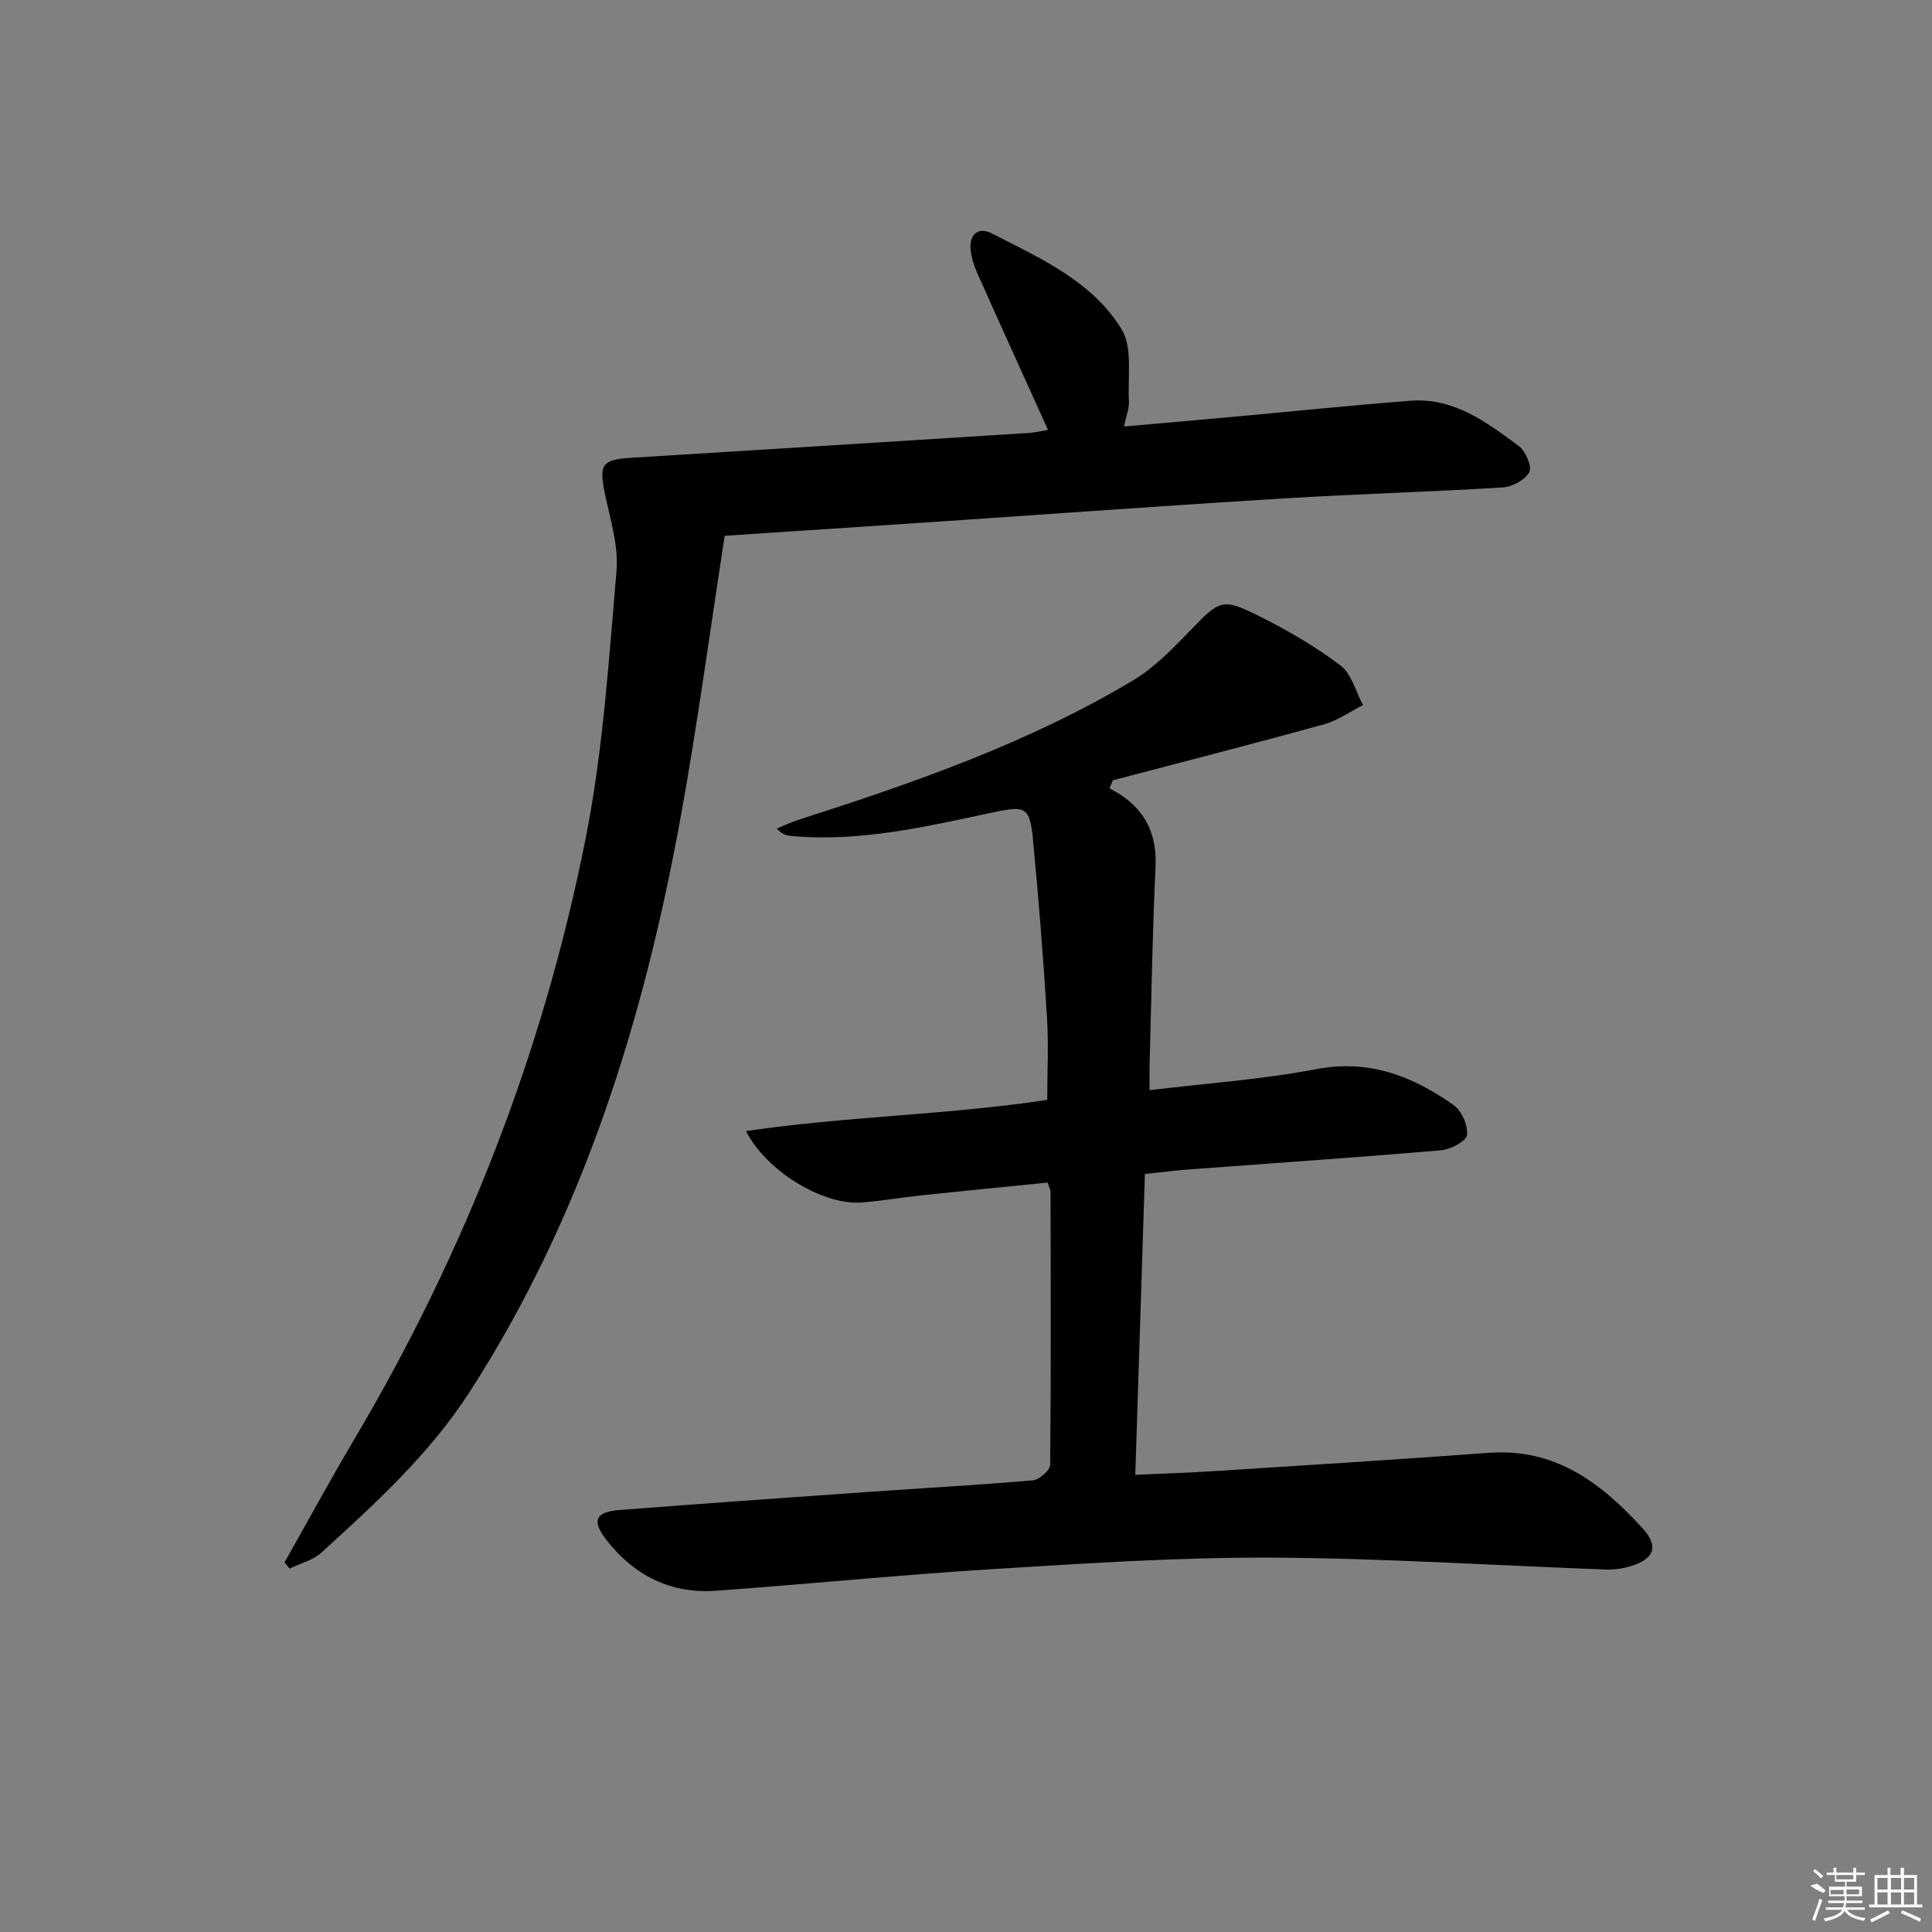
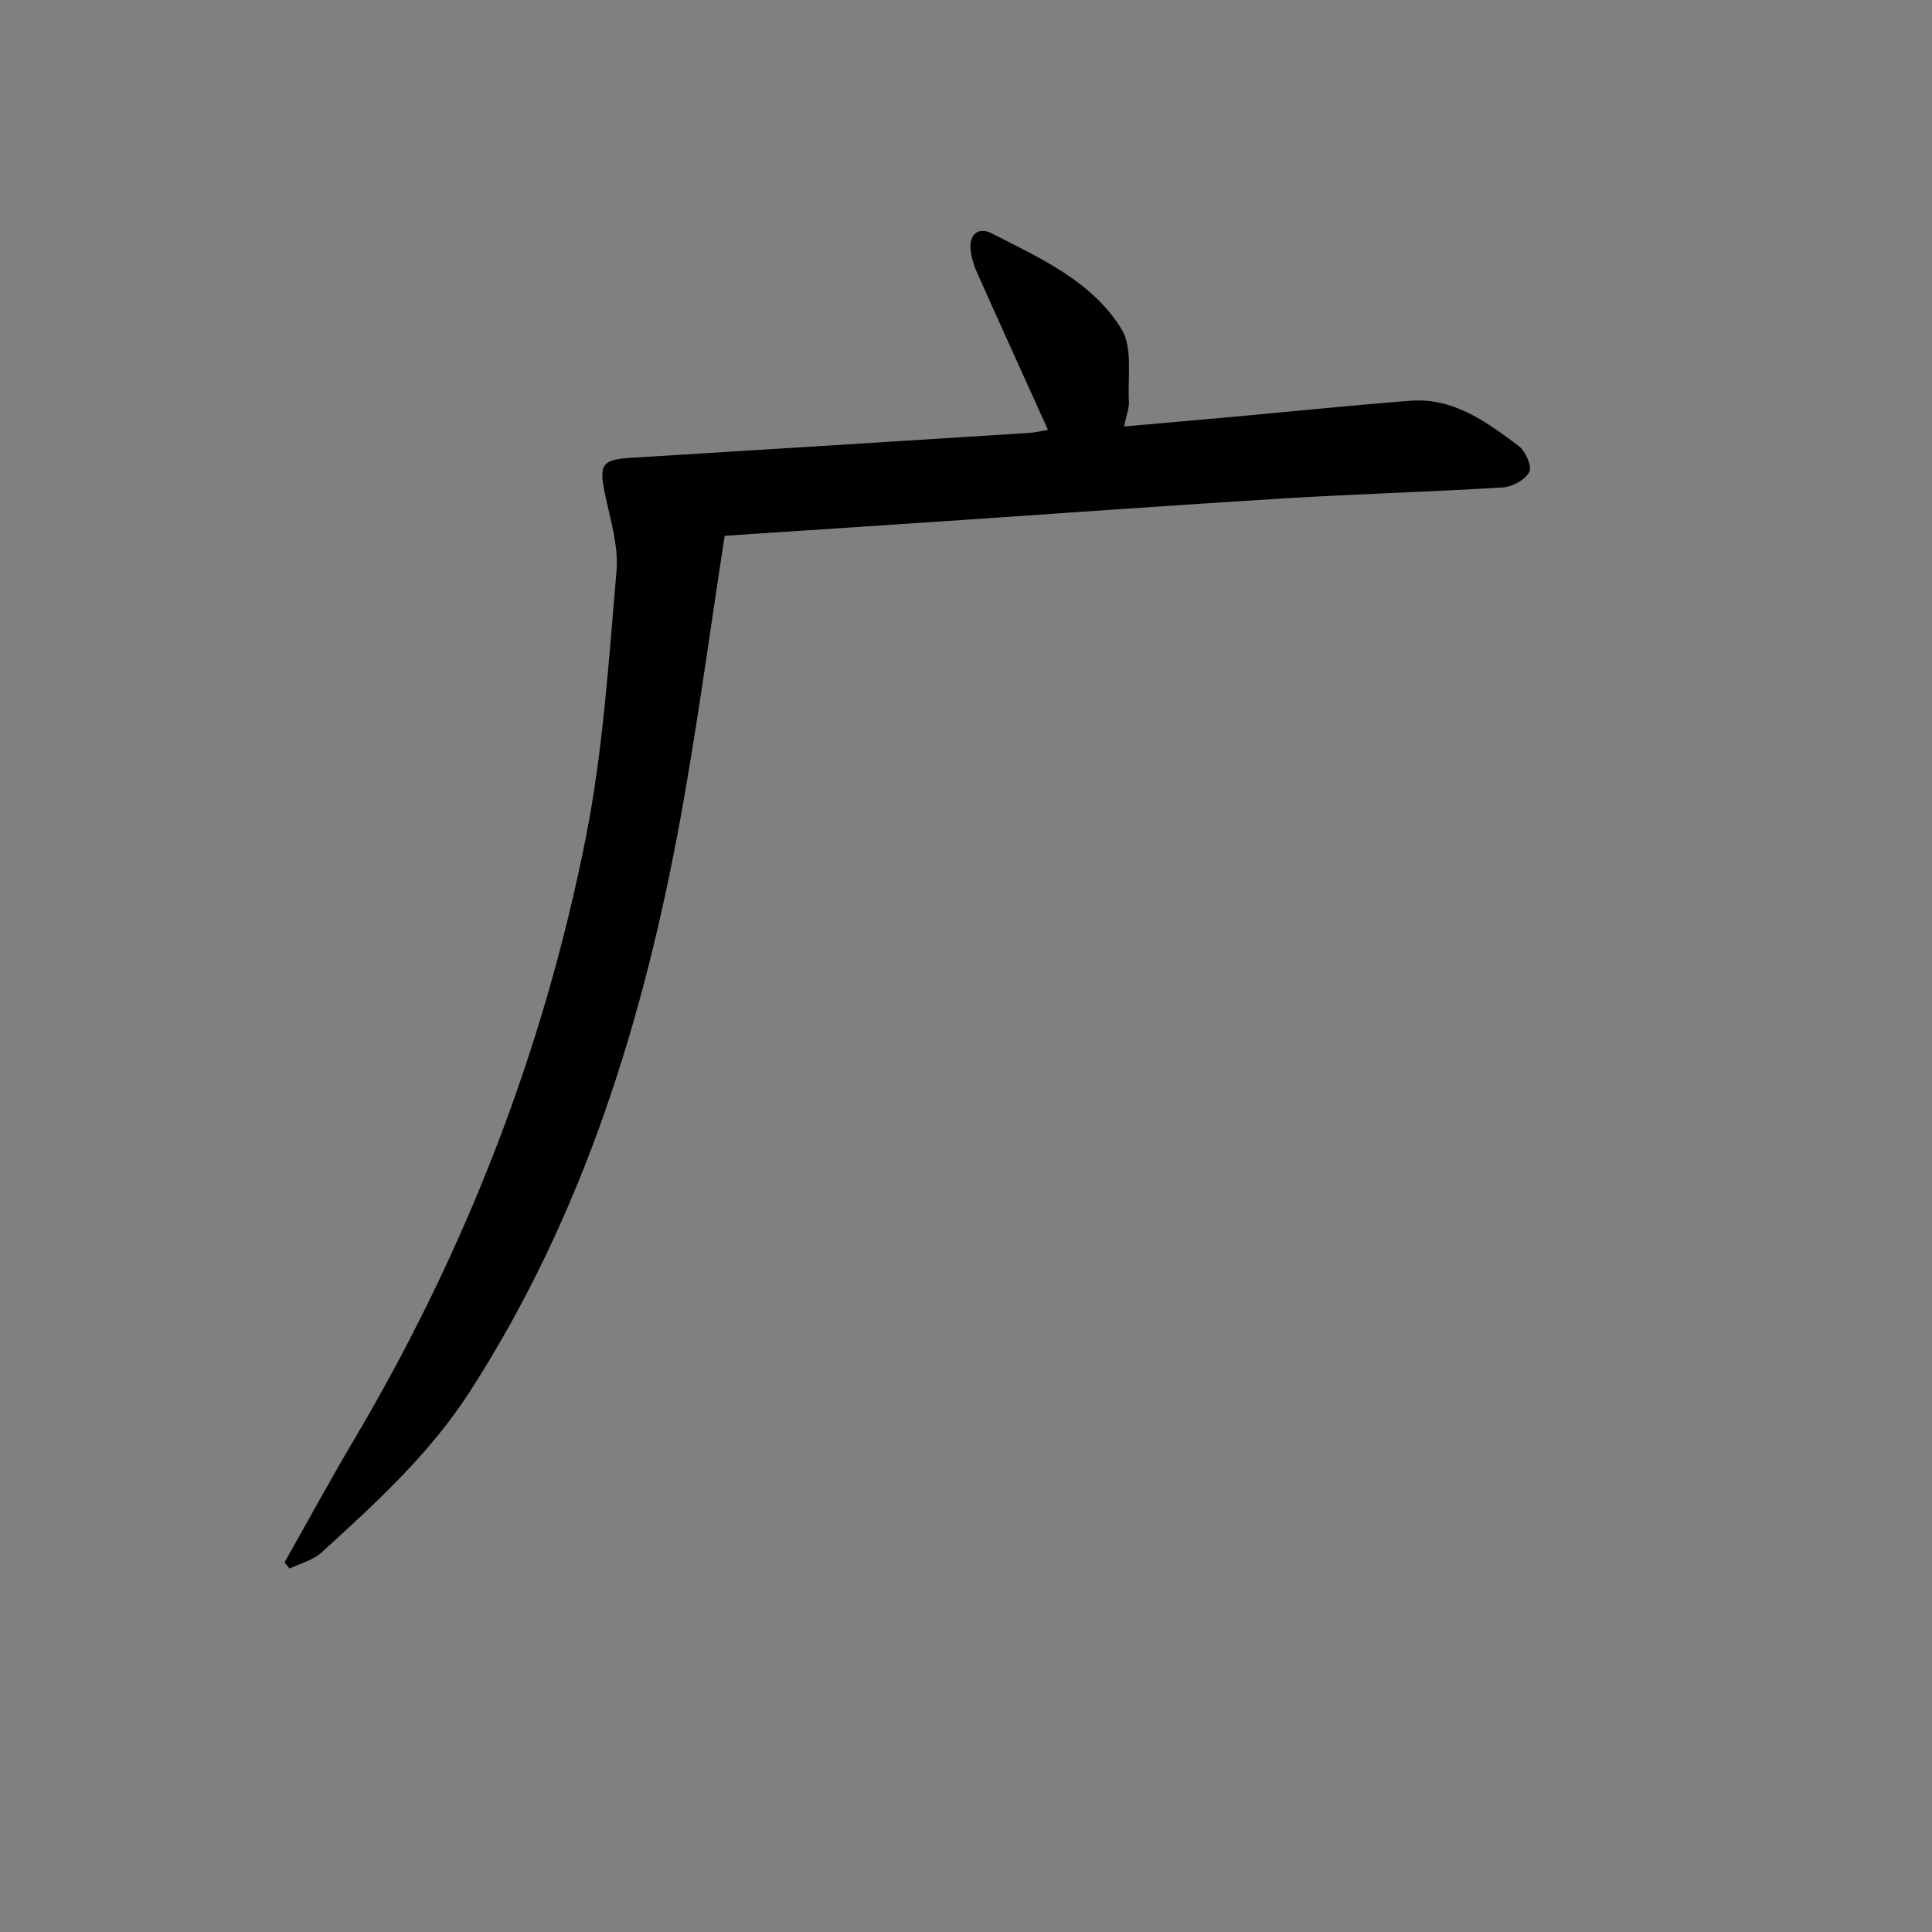
<svg xmlns="http://www.w3.org/2000/svg" enable-background="new 0 0 400 400" viewBox="0 0 400 400">
  <rect x="0" y="0" width="400" height="400" fill="#808080" stroke="none" />
-   <path d="m216.89 244.84c-8.65.87-17.37 1.72-26.09 2.64-4.13.44-8.23 1.15-12.37 1.48-7.87.63-19.68-6.33-23.97-14.78 20.77-3.07 41.43-3.31 62.36-6.46 0-5.73.3-11.51-.06-17.25-.77-12.26-1.72-24.51-2.9-36.73-.64-6.63-1.53-6.98-8.15-5.57-13.81 2.93-27.58 6.23-41.89 4.9-.91-.08-1.81-.22-2.99-1.54 1.52-.61 3-1.32 4.56-1.82 23.93-7.68 47.65-15.92 69.32-28.92 4.43-2.66 8.18-6.61 11.83-10.37 5.98-6.15 6.49-6.68 14.02-2.93 5.91 2.94 11.7 6.31 16.96 10.27 2.31 1.74 3.16 5.42 4.68 8.22-2.69 1.36-5.25 3.21-8.1 3.99-14.52 4.01-29.12 7.75-43.7 11.58-.23.55-.45 1.11-.68 1.66 1.07.65 2.21 1.21 3.2 1.97 4.77 3.6 6.6 8.31 6.32 14.35-.64 13.63-.86 27.28-1.23 40.92-.04 1.63-.01 3.27-.01 5.26 11.84-1.43 23.29-2.2 34.47-4.35 10.98-2.11 20 1.45 28.48 7.43 1.67 1.18 3.01 4.22 2.77 6.2-.16 1.29-3.37 2.99-5.34 3.16-17.38 1.49-34.8 2.67-52.2 3.97-2.94.22-5.87.6-9.14.94-.67 20.83-1.32 41.24-1.99 62.29 5.89-.27 11.45-.45 16.99-.81 18.75-1.2 37.49-2.37 56.23-3.75 13.77-1.02 23.35 6.32 31.86 15.69 3.31 3.64 2.37 6.23-2.31 7.72-1.71.54-3.59.82-5.38.75-23.1-.84-46.2-2.36-69.31-2.46-19.26-.08-38.55 1.2-57.8 2.39-19.08 1.18-38.11 3.11-57.17 4.47-9.3.66-16.87-3.18-22.57-10.47-3.15-4.03-2.36-5.86 2.69-6.25 16.9-1.31 33.81-2.5 50.72-3.69 11.61-.82 23.24-1.45 34.84-2.45 1.33-.12 3.57-2.08 3.58-3.21.2-18.83.12-37.66.08-56.49 0-.46-.28-.93-.61-1.95z" />
  <path d="m216.97 89c-5.04-11.15-9.91-21.86-14.7-32.6-.66-1.49-1.17-3.13-1.32-4.75-.3-3.16 1.66-4.71 4.31-3.36 10.06 5.14 20.81 9.9 26.92 19.82 2.38 3.86 1.27 9.93 1.55 15 .08 1.43-.54 2.89-1.02 5.19 7.53-.67 14.55-1.27 21.58-1.91 12.57-1.14 25.12-2.44 37.71-3.42 8.97-.69 15.79 4.43 22.45 9.38 1.41 1.05 2.78 4.26 2.17 5.4-.87 1.62-3.54 3.05-5.53 3.17-15.1.93-30.24 1.35-45.34 2.27-23.55 1.44-47.09 3.16-70.63 4.75-14.74.99-29.47 1.96-45.08 2.99-3.02 19.48-5.58 38.7-9.03 57.76-7.67 42.31-20.21 82.92-43.75 119.45-8.3 12.88-19.51 23.11-30.71 33.3-1.75 1.59-4.37 2.24-6.59 3.32-.35-.43-.7-.86-1.05-1.29 4.79-8.47 9.44-17.02 14.39-25.39 22.98-38.81 39.18-80.32 47.95-124.48 3.61-18.17 4.79-36.86 6.39-55.37.45-5.26-1.31-10.76-2.41-16.08-1.24-6-.58-7 5.44-7.37 27.38-1.68 54.75-3.39 82.13-5.13 1.45-.07 2.89-.44 4.17-.65z" />
  <g fill="#fafafa">
-     <path d="m374.8 390.4 1.4-.4c.7.5 1.3 1 1.8 1.4l-.5.5c-1.5-.6-2.1-1.1-2.7-1.5zm1 7.3-.6-.3c.5-1.4 1.1-2.8 1.5-4.3.2.1.4.2.6.3-.5 1.3-1 2.8-1.5 4.3zm-.4-10.3.4-.4c.4.3 1 .8 1.7 1.4l-.5.5c-.4-.5-1-1-1.6-1.5zm2.5.3h1.7v-1h.6v1h3.5v-1h.6v1h1.8v.5h-1.8v1.4h-2v1h3.2v2h-3.2v.9h3.3v.5h-3.4c0 .3-.1.6-.1.9h4v.5h-3.7c.7.9 1.9 1.5 3.8 1.7-.1.2-.2.4-.3.6-2.1-.4-3.5-1.1-4-2.1-.4 1-1.8 1.7-4 2.2-.1-.2-.2-.4-.3-.6 2.1-.4 3.4-1 3.8-1.8h-3.4v-.5h3.6c.1-.3.1-.6.2-.9h-3.3v-.5h3.4c0-.3 0-.6 0-.9h-3.2v-2h3.3v-1h-2.1v-1.4h-1.7v-.5zm1.1 3.5v1h2.7c0-.3 0-.4 0-.4 0-.1 0-.2 0-.2 0-.1 0-.2 0-.3h-2.7zm1.2-3v.9h3.5v-.9zm4.7 3h-2.6v.6.4h2.6z" />
-     <path d="m393.6 386.7h.6v1.5h2.7v6.1h1.1v.6h-11v-.6h1.1v-6.1h2.7v-1.5h.6v1.5h2.1v-1.5zm-2.7 8.8.4.6c-1.2.6-2.5 1.3-3.8 1.9-.1-.2-.2-.4-.3-.6 1.2-.6 2.5-1.2 3.7-1.9zm-2.2-6.7v2.4h2.1v-2.4zm0 3v2.5h2.1v-2.5zm2.8-3v2.4h2.1v-2.4zm0 3v2.5h2.1v-2.5zm6 6.1c-1.4-.7-2.7-1.3-3.9-1.8l.2-.6c1.5.6 2.7 1.2 3.9 1.7zm-1.2-9.1h-2.1v2.4h2.1zm-2.1 3v2.5h2.1v-2.5z" />
-   </g>
+     </g>
</svg>